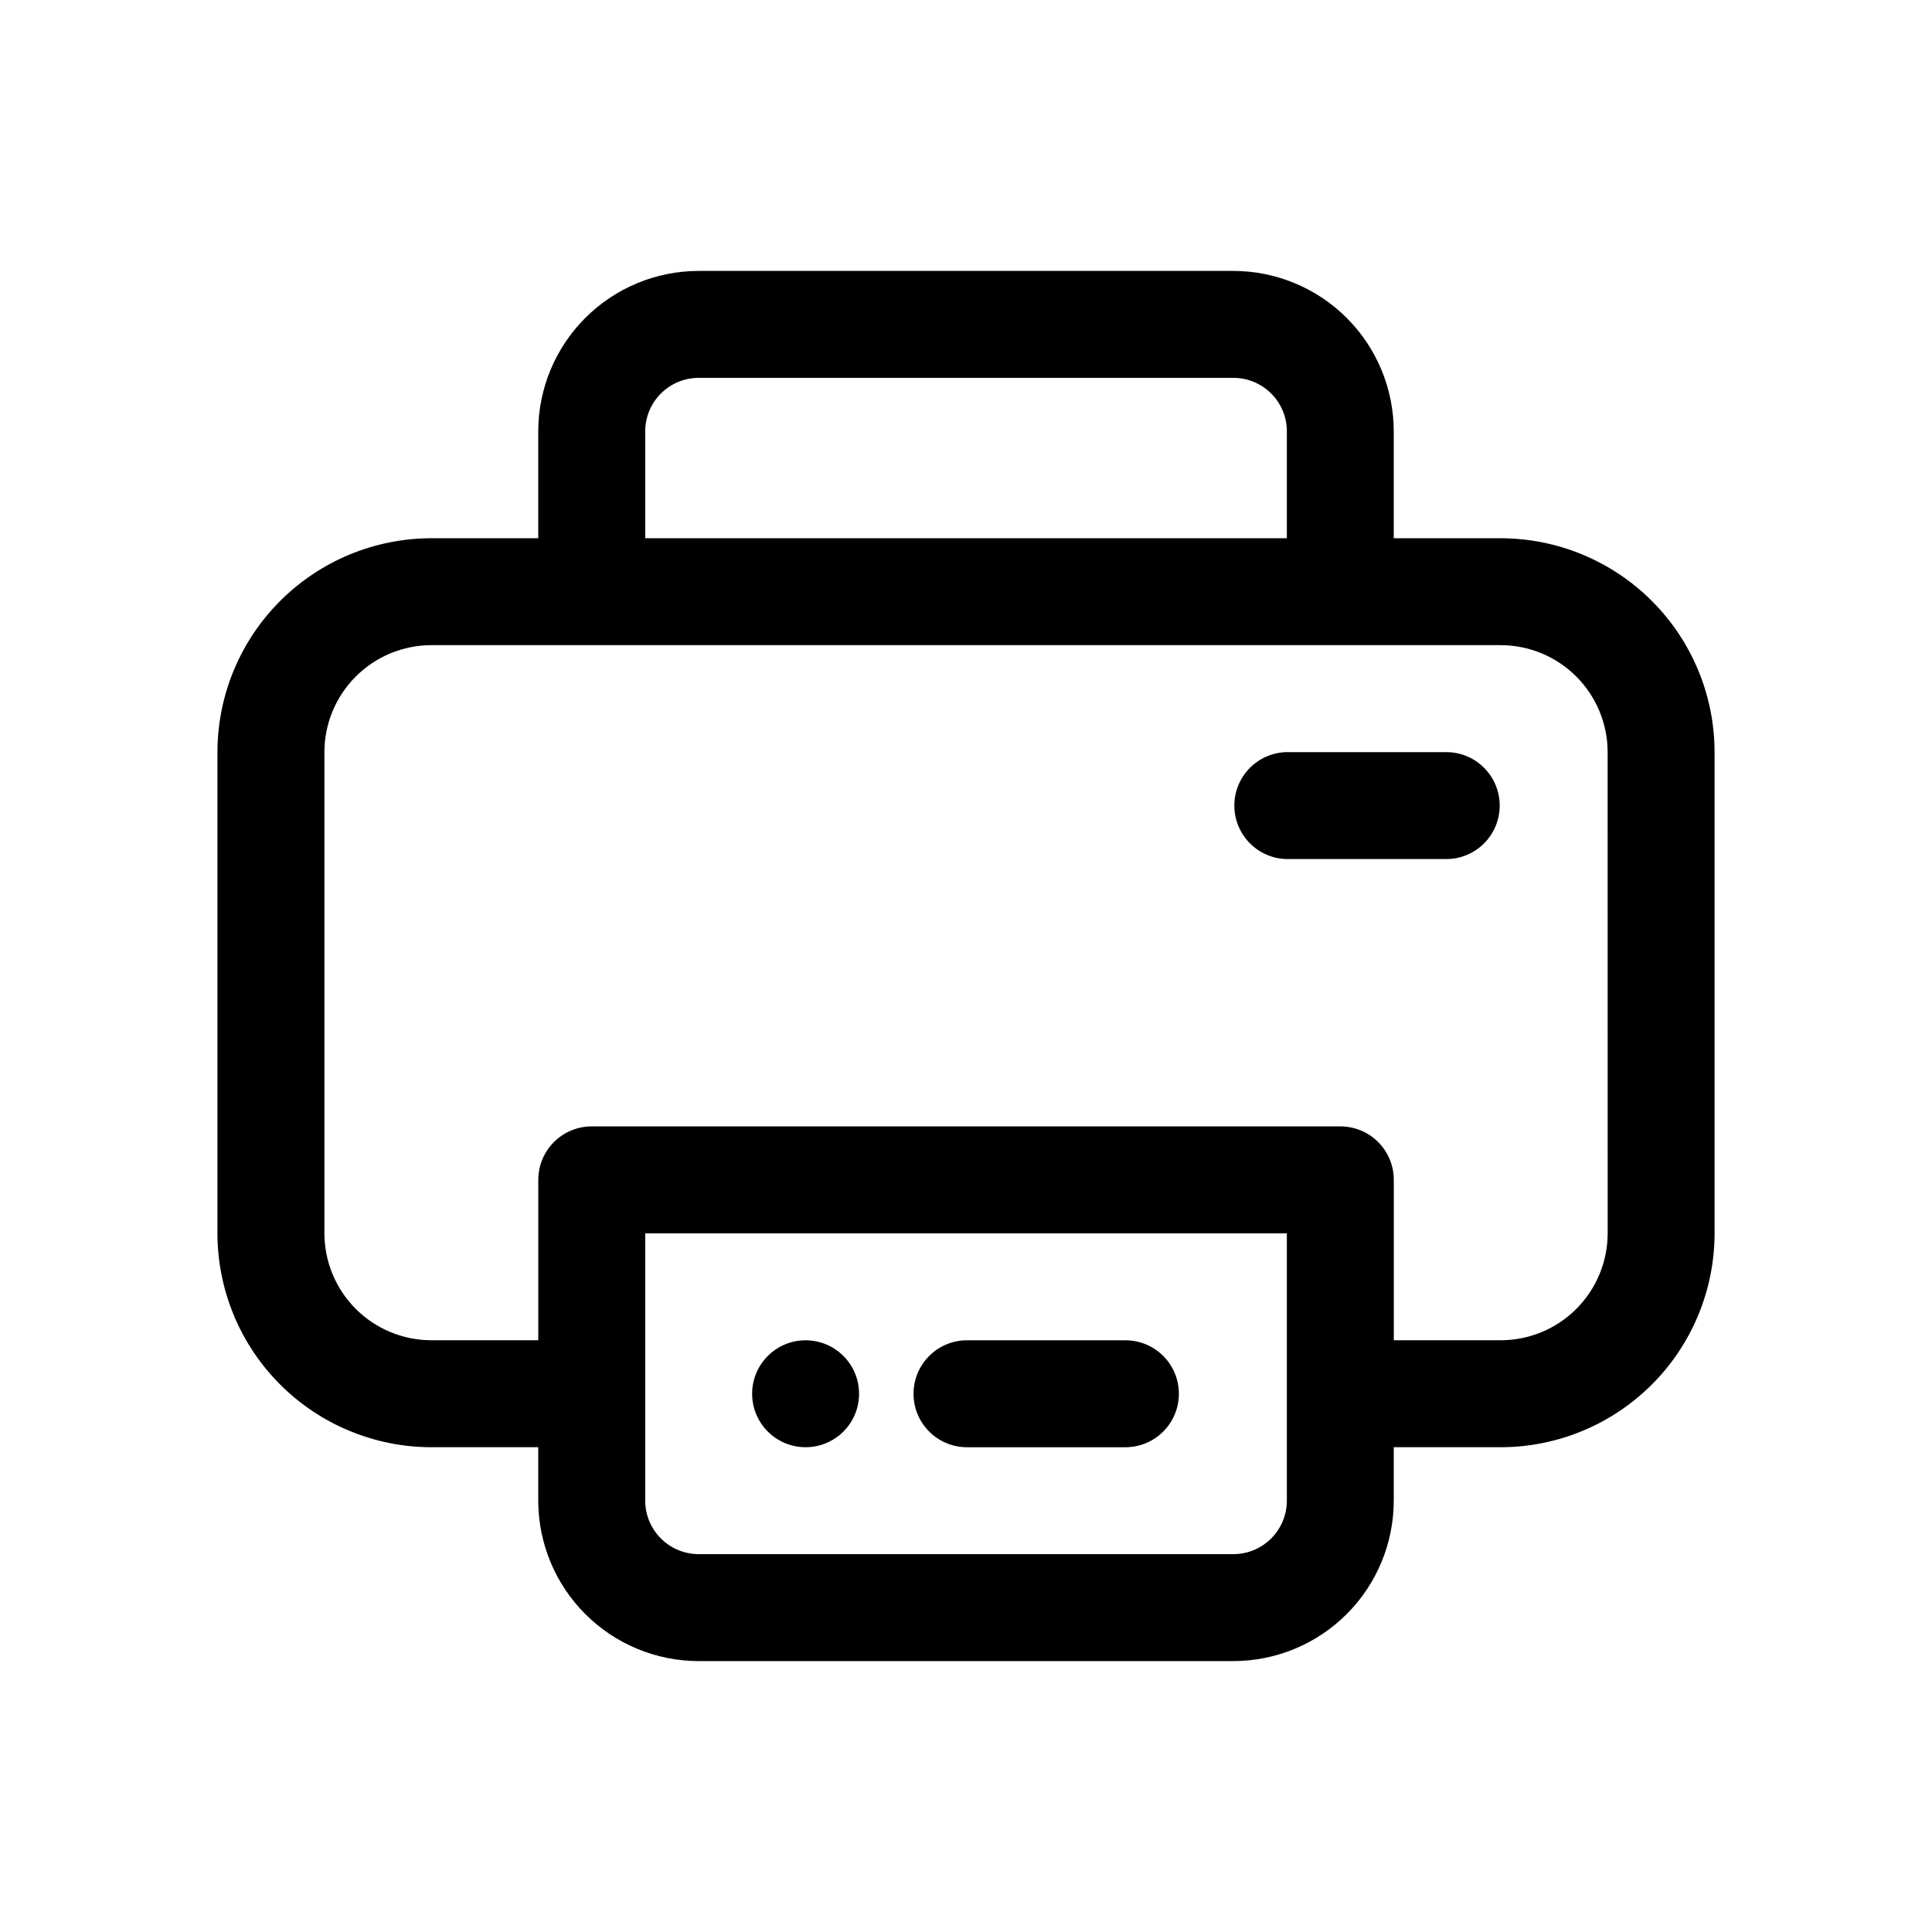
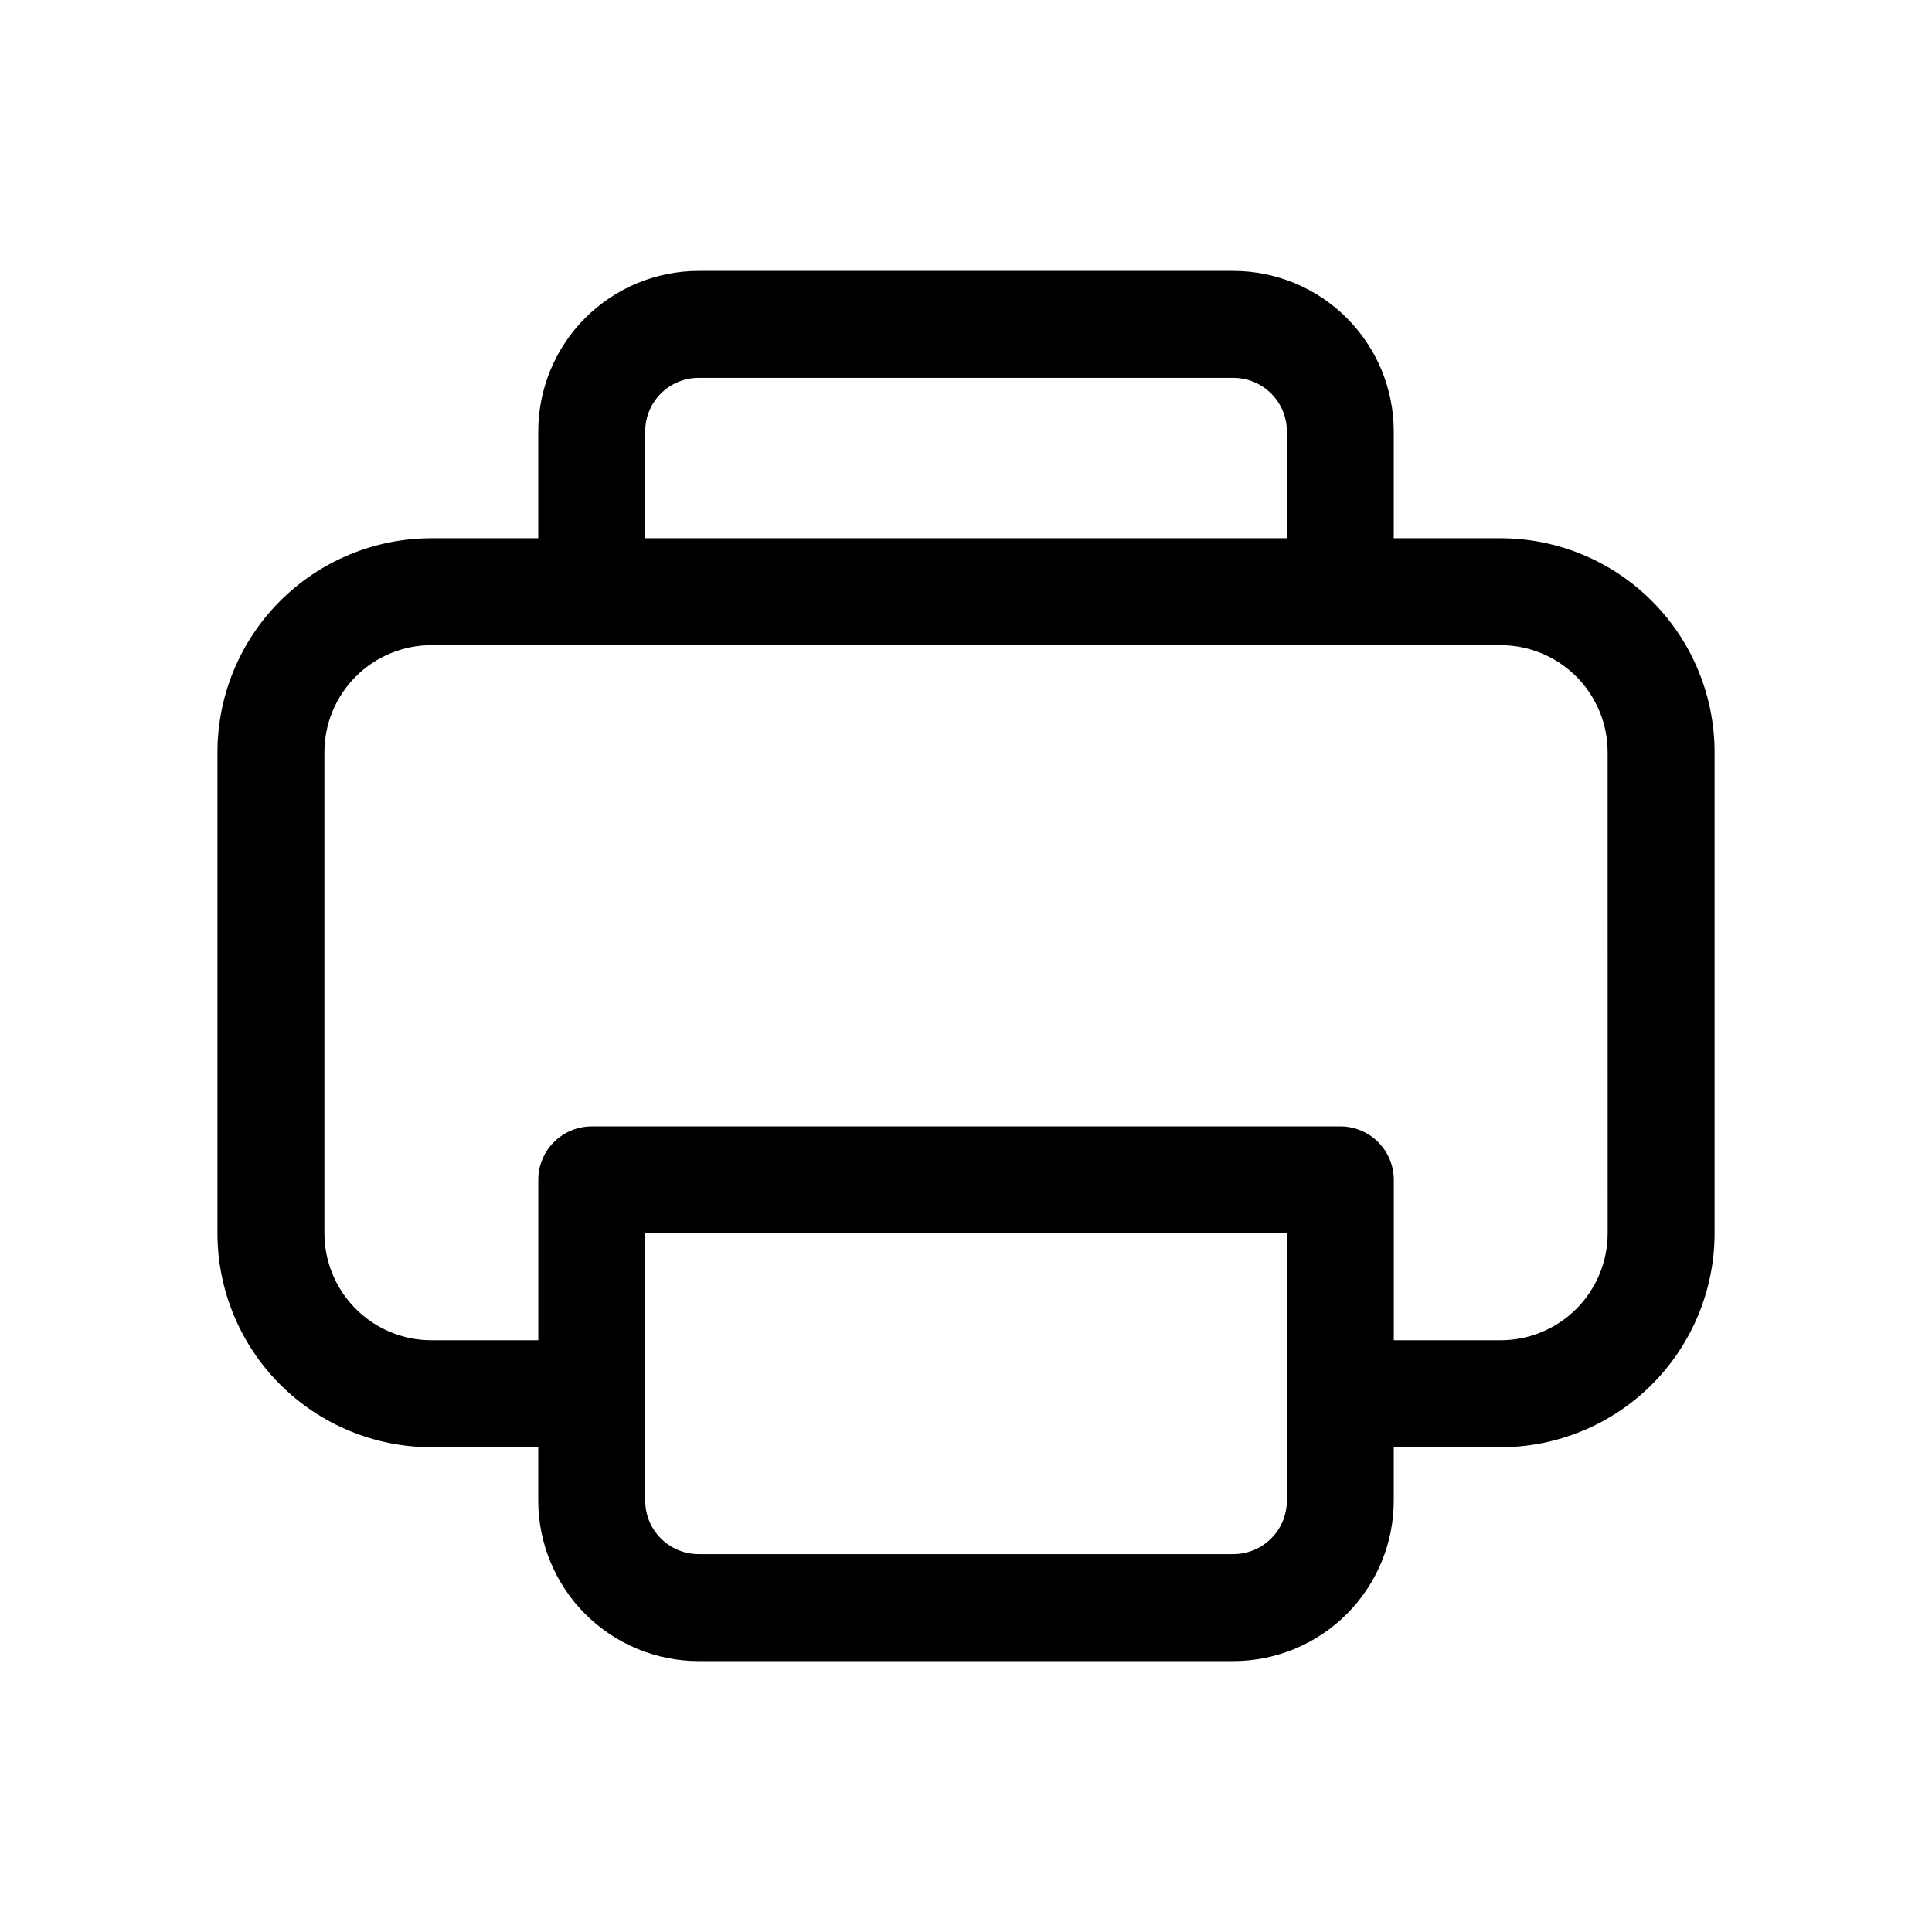
<svg xmlns="http://www.w3.org/2000/svg" fill="#000000" width="800px" height="800px" version="1.1" viewBox="144 144 512 512">
  <g>
    <path d="m541.7 286.64h-28.34v-28.34c-0.012-11.27-4.492-22.074-12.465-30.043-7.969-7.969-18.773-12.449-30.043-12.461h-141.7c-11.27 0.008-22.074 4.492-30.047 12.461-7.969 7.969-12.453 18.773-12.465 30.043v28.34h-28.34c-15.027 0.016-29.434 5.992-40.059 16.621-10.625 10.625-16.602 25.031-16.617 40.059v127.53c0.016 15.027 5.992 29.438 16.617 40.062s25.031 16.602 40.059 16.617h28.34v14.168c0.012 11.27 4.496 22.078 12.465 30.047s18.777 12.453 30.047 12.465h141.7c11.273-0.016 22.078-4.496 30.047-12.469 7.969-7.969 12.449-18.773 12.461-30.043v-14.168h28.34c15.027-0.016 29.434-5.992 40.059-16.617 10.629-10.625 16.605-25.035 16.621-40.062v-127.53c-0.016-15.027-5.992-29.434-16.621-40.059-10.625-10.629-25.031-16.605-40.059-16.621zm-226.71-28.34c0.008-7.82 6.348-14.16 14.172-14.164h141.7c7.824 0.008 14.16 6.344 14.168 14.164v28.34h-170.04zm170.04 283.39c-0.008 7.82-6.344 14.16-14.168 14.172h-141.7c-7.824-0.008-14.164-6.348-14.172-14.172v-70.848h170.04zm85.02-70.848c-0.012 7.516-3 14.719-8.312 20.031s-12.516 8.301-20.027 8.309h-28.34v-42.512c0-3.758-1.492-7.359-4.148-10.02-2.656-2.656-6.262-4.148-10.02-4.144h-198.38c-3.758-0.004-7.363 1.488-10.02 4.144-2.66 2.66-4.152 6.262-4.152 10.02v42.512h-28.34c-7.512-0.008-14.715-2.996-20.027-8.309s-8.301-12.516-8.312-20.031v-127.53c0.012-7.512 3-14.715 8.312-20.027s12.516-8.305 20.027-8.312h283.39c7.512 0.008 14.715 3 20.027 8.312s8.301 12.516 8.312 20.027z" />
-     <path d="m527.53 343.32h-42.512c-7.723 0.145-13.902 6.445-13.902 14.168 0 7.723 6.18 14.023 13.902 14.172h42.512c7.723-0.148 13.906-6.449 13.906-14.172 0-7.723-6.184-14.023-13.906-14.168z" />
-     <path d="m400 527.53h42.512c7.719-0.145 13.902-6.445 13.902-14.168s-6.184-14.023-13.902-14.172h-42.512c-7.723 0.148-13.906 6.449-13.906 14.172s6.184 14.023 13.906 14.168z" />
-     <path d="m371.66 513.36c0 7.824-6.344 14.168-14.168 14.168-7.824 0-14.168-6.344-14.168-14.168s6.344-14.168 14.168-14.168c7.824 0 14.168 6.344 14.168 14.168" />
  </g>
</svg>